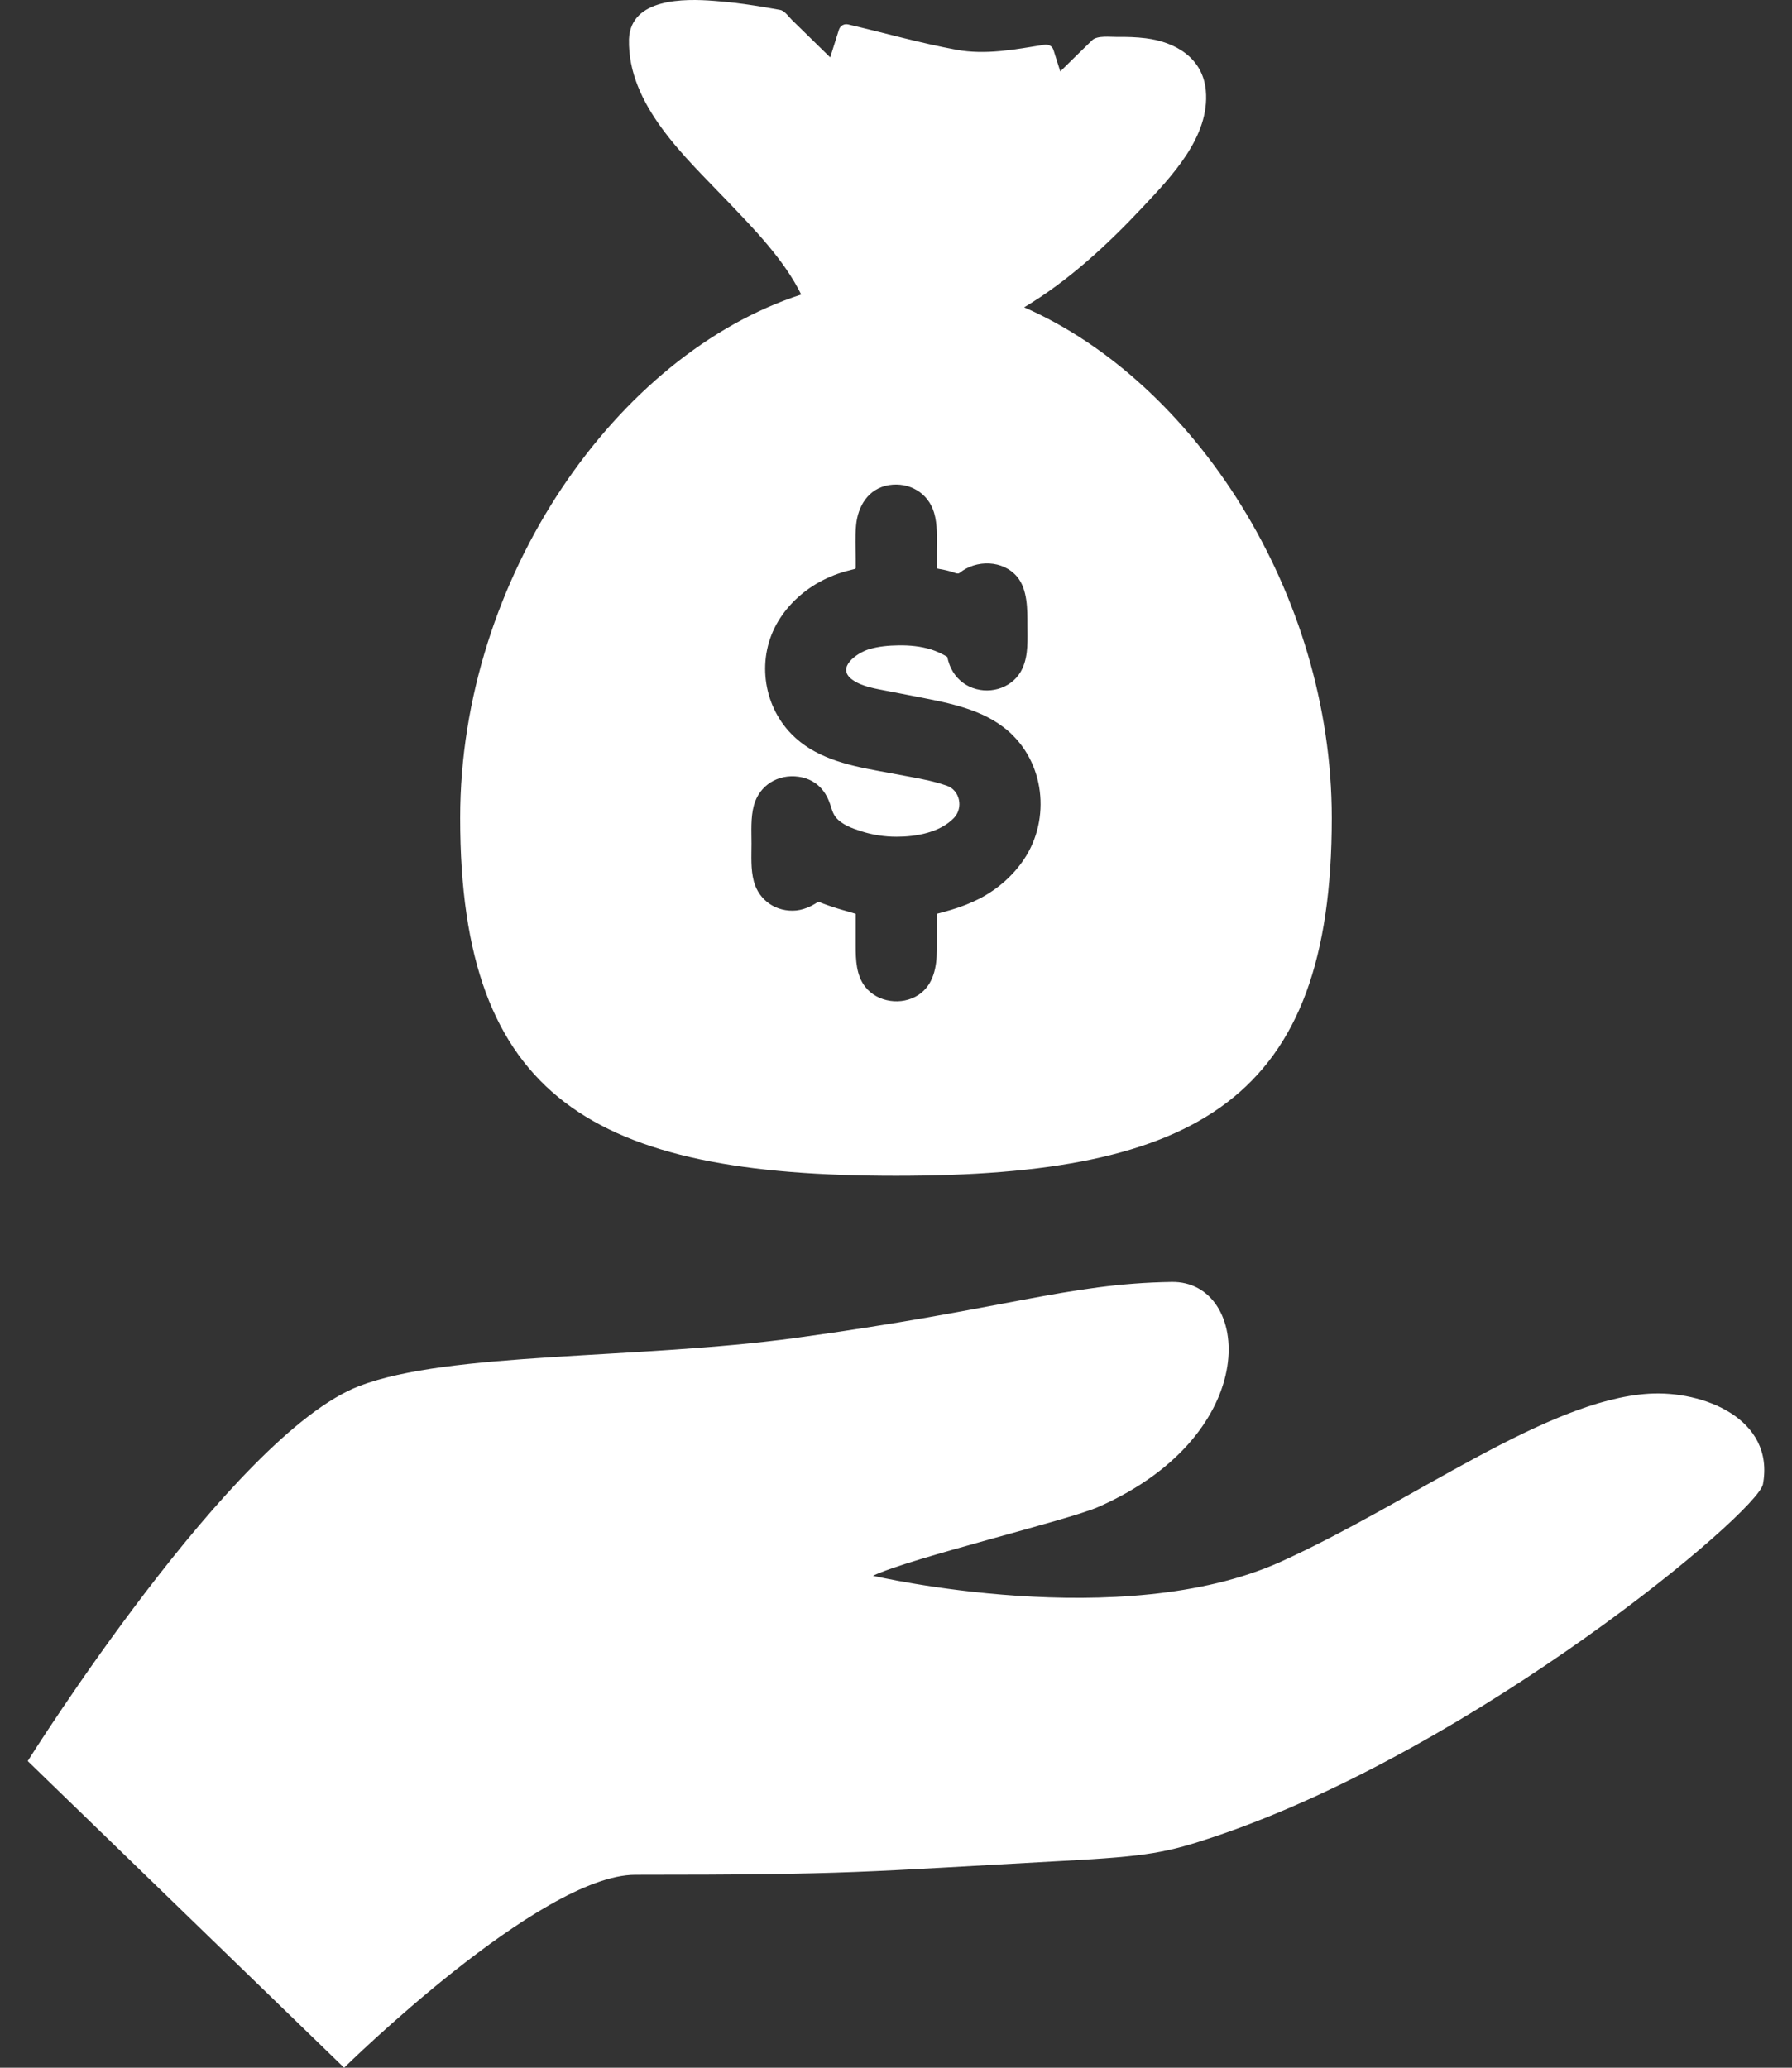
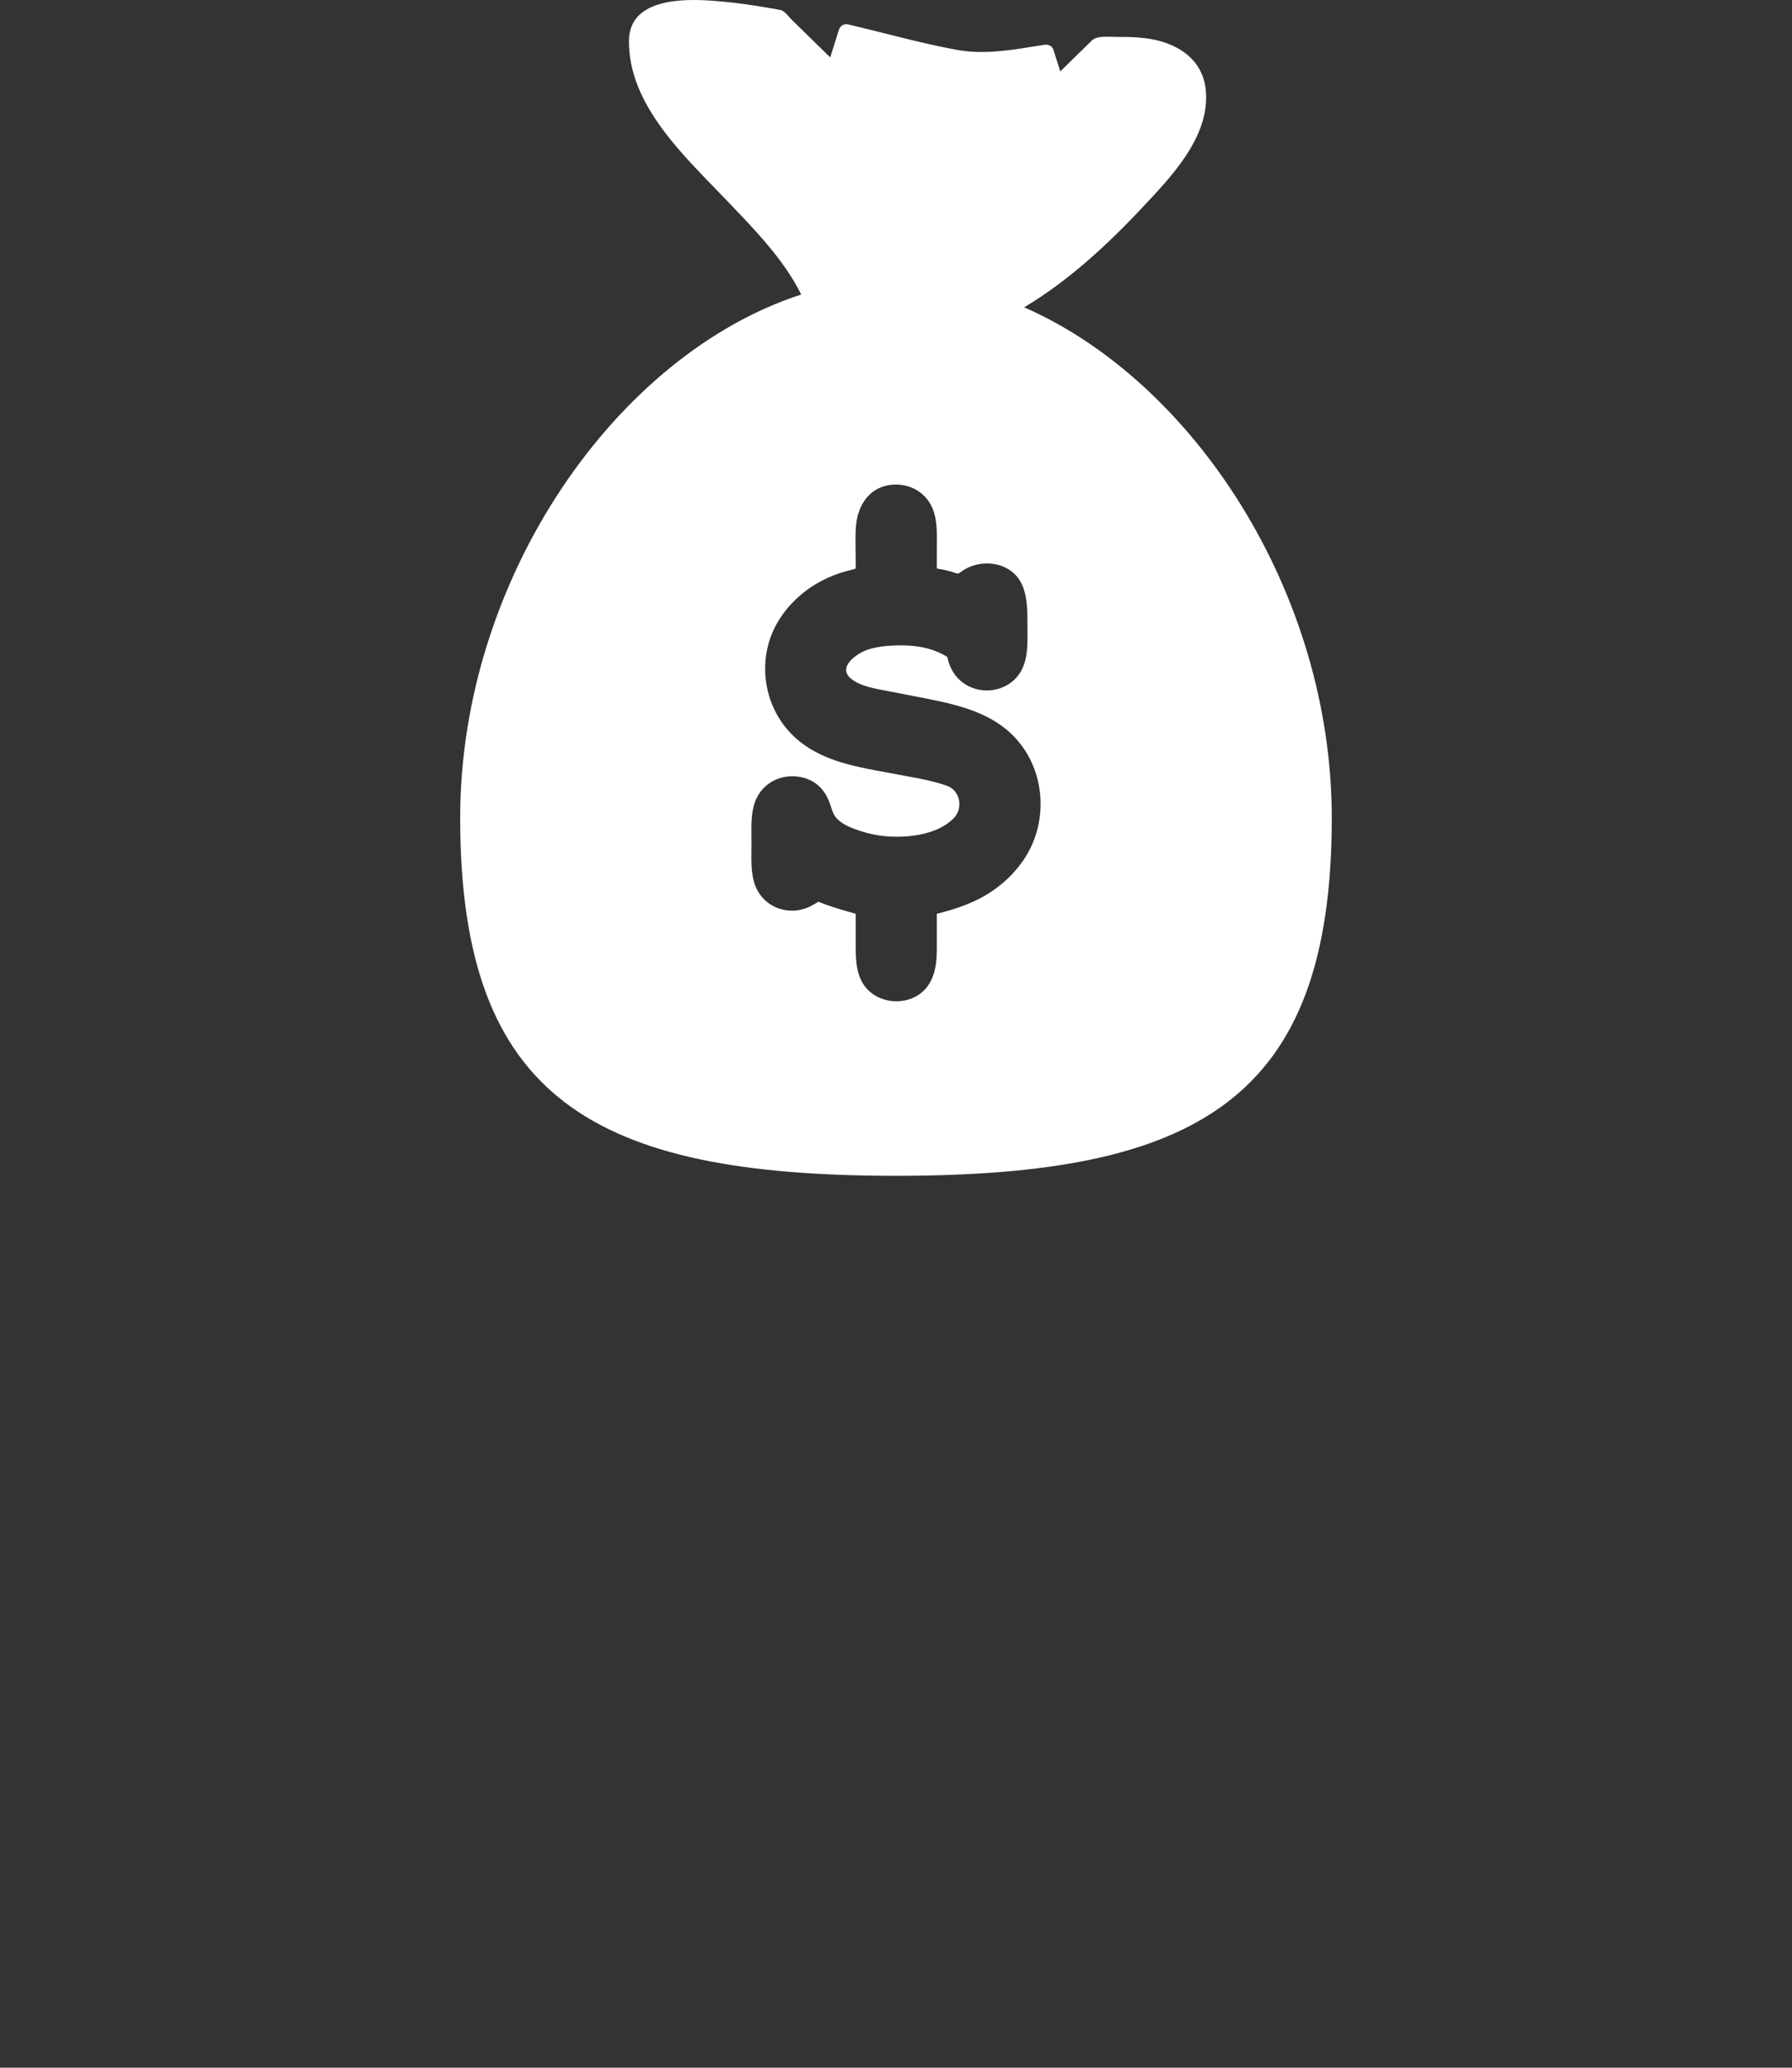
<svg xmlns="http://www.w3.org/2000/svg" width="39" height="45" viewBox="0 0 39 45" fill="none">
  <rect x="0" y="0" width="39" height="45" fill="#333333" stroke="none" />
-   <path d="M35.887 30.331C33.654 30.469 30.715 32.701 27.881 33.985C24.407 35.558 18.999 34.293 18.999 34.293C19.833 33.901 23.223 33.094 23.905 32.795C27.534 31.197 27.226 27.871 25.498 27.899C23.215 27.936 21.874 28.496 17.319 29.117C13.865 29.587 9.781 29.415 7.822 30.163C5.057 31.219 0.603 38.326 0.603 38.326L7.489 45C7.489 45 11.753 40.801 13.827 40.801C18.554 40.801 18.745 40.738 23.134 40.499C25 40.399 25.39 40.322 26.458 39.963C32.147 38.039 38.256 32.916 38.368 32.3C38.628 30.873 37.067 30.259 35.887 30.331Z" fill="white" />
-   <path d="M22.289 6.688C23.247 6.118 24.102 5.326 24.857 4.521C25.493 3.844 26.334 2.975 26.243 1.971C26.179 1.264 25.586 0.914 24.937 0.833C24.728 0.807 24.518 0.801 24.308 0.804C24.166 0.806 23.88 0.768 23.769 0.876C23.537 1.102 23.305 1.327 23.075 1.555C23.025 1.4 22.977 1.246 22.928 1.089C22.899 0.997 22.817 0.962 22.726 0.975C22.085 1.076 21.458 1.202 20.813 1.083C20.022 0.937 19.243 0.715 18.46 0.532C18.37 0.511 18.286 0.559 18.258 0.647C18.195 0.848 18.131 1.048 18.068 1.249C17.791 0.976 17.514 0.705 17.235 0.434C17.169 0.371 17.078 0.233 16.978 0.216C16.792 0.182 16.606 0.15 16.419 0.121C16.127 0.075 15.834 0.041 15.54 0.019C14.893 -0.032 13.725 -0.043 13.689 0.852C13.655 2.285 14.919 3.42 15.825 4.371C16.386 4.959 17.059 5.64 17.437 6.41C13.431 7.705 10.015 12.569 10.015 17.801C10.015 23.914 12.916 25.589 19.5 25.589C26.084 25.589 28.984 23.914 28.984 17.801C28.984 12.888 25.973 8.301 22.289 6.688ZM22.286 18.701C22.045 19.06 21.712 19.349 21.331 19.55C21.129 19.654 20.917 19.737 20.701 19.801C20.67 19.812 20.388 19.888 20.388 19.888V20.678C20.388 21.046 20.317 21.435 19.988 21.653C19.629 21.889 19.096 21.819 18.829 21.475C18.634 21.224 18.623 20.894 18.623 20.589C18.623 20.358 18.623 19.888 18.623 19.888C18.623 19.888 18.442 19.833 18.404 19.823C18.277 19.789 18.152 19.748 18.028 19.706C17.954 19.68 17.883 19.653 17.81 19.624C17.758 19.659 17.703 19.691 17.647 19.719C17.547 19.768 17.441 19.803 17.331 19.815C16.898 19.856 16.518 19.599 16.406 19.181C16.335 18.916 16.355 18.632 16.355 18.358C16.355 18.086 16.335 17.799 16.406 17.531C16.525 17.09 16.933 16.84 17.382 16.904C17.593 16.933 17.784 17.037 17.913 17.206C17.982 17.294 18.031 17.397 18.066 17.501C18.099 17.6 18.123 17.701 18.188 17.784C18.317 17.946 18.55 18.029 18.738 18.089C18.988 18.17 19.251 18.21 19.514 18.21C19.935 18.21 20.456 18.12 20.762 17.8C20.97 17.581 20.892 17.198 20.605 17.099C20.331 17.006 20.097 16.959 19.83 16.91C19.584 16.863 19.338 16.819 19.093 16.773C18.419 16.649 17.718 16.482 17.223 15.973C16.59 15.325 16.467 14.298 16.937 13.519C17.168 13.136 17.515 12.826 17.913 12.625C18.12 12.519 18.341 12.444 18.566 12.392C18.631 12.375 18.623 12.381 18.623 12.322C18.623 12.273 18.623 12.222 18.623 12.17C18.623 11.929 18.609 11.681 18.63 11.441C18.667 11.014 18.898 10.631 19.348 10.557C19.788 10.488 20.199 10.725 20.328 11.155C20.408 11.421 20.388 11.709 20.388 11.986C20.388 12.102 20.388 12.218 20.388 12.334C20.388 12.345 20.388 12.358 20.388 12.369C20.388 12.374 20.502 12.393 20.515 12.395C20.579 12.408 20.642 12.424 20.705 12.441C20.756 12.455 20.841 12.503 20.883 12.469C21.246 12.175 21.828 12.186 22.136 12.552C22.366 12.827 22.36 13.266 22.36 13.604C22.36 13.917 22.385 14.247 22.255 14.539C22.072 14.951 21.583 15.124 21.169 14.972C20.967 14.899 20.799 14.748 20.704 14.555C20.675 14.498 20.653 14.44 20.636 14.379C20.629 14.352 20.622 14.324 20.616 14.296C20.595 14.283 20.573 14.27 20.551 14.259C20.462 14.209 20.367 14.169 20.27 14.137C20.041 14.065 19.8 14.042 19.562 14.045C19.342 14.048 19.118 14.067 18.908 14.131C18.644 14.213 18.189 14.532 18.548 14.791C18.762 14.947 19.072 14.99 19.323 15.04C19.547 15.082 19.771 15.127 19.995 15.17C20.66 15.301 21.385 15.437 21.917 15.889C21.555 15.582 22.402 16.294 21.917 15.889C22.736 16.575 22.875 17.819 22.286 18.701Z" fill="white" />
+   <path d="M22.289 6.688C23.247 6.118 24.102 5.326 24.857 4.521C25.493 3.844 26.334 2.975 26.243 1.971C26.179 1.264 25.586 0.914 24.937 0.833C24.728 0.807 24.518 0.801 24.308 0.804C24.166 0.806 23.88 0.768 23.769 0.876C23.537 1.102 23.305 1.327 23.075 1.555C23.025 1.4 22.977 1.246 22.928 1.089C22.899 0.997 22.817 0.962 22.726 0.975C22.085 1.076 21.458 1.202 20.813 1.083C20.022 0.937 19.243 0.715 18.46 0.532C18.37 0.511 18.286 0.559 18.258 0.647C18.195 0.848 18.131 1.048 18.068 1.249C17.791 0.976 17.514 0.705 17.235 0.434C17.169 0.371 17.078 0.233 16.978 0.216C16.792 0.182 16.606 0.15 16.419 0.121C16.127 0.075 15.834 0.041 15.54 0.019C14.893 -0.032 13.725 -0.043 13.689 0.852C13.655 2.285 14.919 3.42 15.825 4.371C16.386 4.959 17.059 5.64 17.437 6.41C13.431 7.705 10.015 12.569 10.015 17.801C10.015 23.914 12.916 25.589 19.5 25.589C26.084 25.589 28.984 23.914 28.984 17.801C28.984 12.888 25.973 8.301 22.289 6.688ZM22.286 18.701C22.045 19.06 21.712 19.349 21.331 19.55C21.129 19.654 20.917 19.737 20.701 19.801C20.67 19.812 20.388 19.888 20.388 19.888V20.678C20.388 21.046 20.317 21.435 19.988 21.653C19.629 21.889 19.096 21.819 18.829 21.475C18.634 21.224 18.623 20.894 18.623 20.589C18.623 20.358 18.623 19.888 18.623 19.888C18.623 19.888 18.442 19.833 18.404 19.823C18.277 19.789 18.152 19.748 18.028 19.706C17.954 19.68 17.883 19.653 17.81 19.624C17.758 19.659 17.703 19.691 17.647 19.719C17.547 19.768 17.441 19.803 17.331 19.815C16.898 19.856 16.518 19.599 16.406 19.181C16.335 18.916 16.355 18.632 16.355 18.358C16.355 18.086 16.335 17.799 16.406 17.531C16.525 17.09 16.933 16.84 17.382 16.904C17.593 16.933 17.784 17.037 17.913 17.206C17.982 17.294 18.031 17.397 18.066 17.501C18.099 17.6 18.123 17.701 18.188 17.784C18.317 17.946 18.55 18.029 18.738 18.089C18.988 18.17 19.251 18.21 19.514 18.21C19.935 18.21 20.456 18.12 20.762 17.8C20.97 17.581 20.892 17.198 20.605 17.099C20.331 17.006 20.097 16.959 19.83 16.91C19.584 16.863 19.338 16.819 19.093 16.773C18.419 16.649 17.718 16.482 17.223 15.973C16.59 15.325 16.467 14.298 16.937 13.519C17.168 13.136 17.515 12.826 17.913 12.625C18.12 12.519 18.341 12.444 18.566 12.392C18.631 12.375 18.623 12.381 18.623 12.322C18.623 12.273 18.623 12.222 18.623 12.17C18.623 11.929 18.609 11.681 18.63 11.441C18.667 11.014 18.898 10.631 19.348 10.557C19.788 10.488 20.199 10.725 20.328 11.155C20.408 11.421 20.388 11.709 20.388 11.986C20.388 12.345 20.388 12.358 20.388 12.369C20.388 12.374 20.502 12.393 20.515 12.395C20.579 12.408 20.642 12.424 20.705 12.441C20.756 12.455 20.841 12.503 20.883 12.469C21.246 12.175 21.828 12.186 22.136 12.552C22.366 12.827 22.36 13.266 22.36 13.604C22.36 13.917 22.385 14.247 22.255 14.539C22.072 14.951 21.583 15.124 21.169 14.972C20.967 14.899 20.799 14.748 20.704 14.555C20.675 14.498 20.653 14.44 20.636 14.379C20.629 14.352 20.622 14.324 20.616 14.296C20.595 14.283 20.573 14.27 20.551 14.259C20.462 14.209 20.367 14.169 20.27 14.137C20.041 14.065 19.8 14.042 19.562 14.045C19.342 14.048 19.118 14.067 18.908 14.131C18.644 14.213 18.189 14.532 18.548 14.791C18.762 14.947 19.072 14.99 19.323 15.04C19.547 15.082 19.771 15.127 19.995 15.17C20.66 15.301 21.385 15.437 21.917 15.889C21.555 15.582 22.402 16.294 21.917 15.889C22.736 16.575 22.875 17.819 22.286 18.701Z" fill="white" />
</svg>